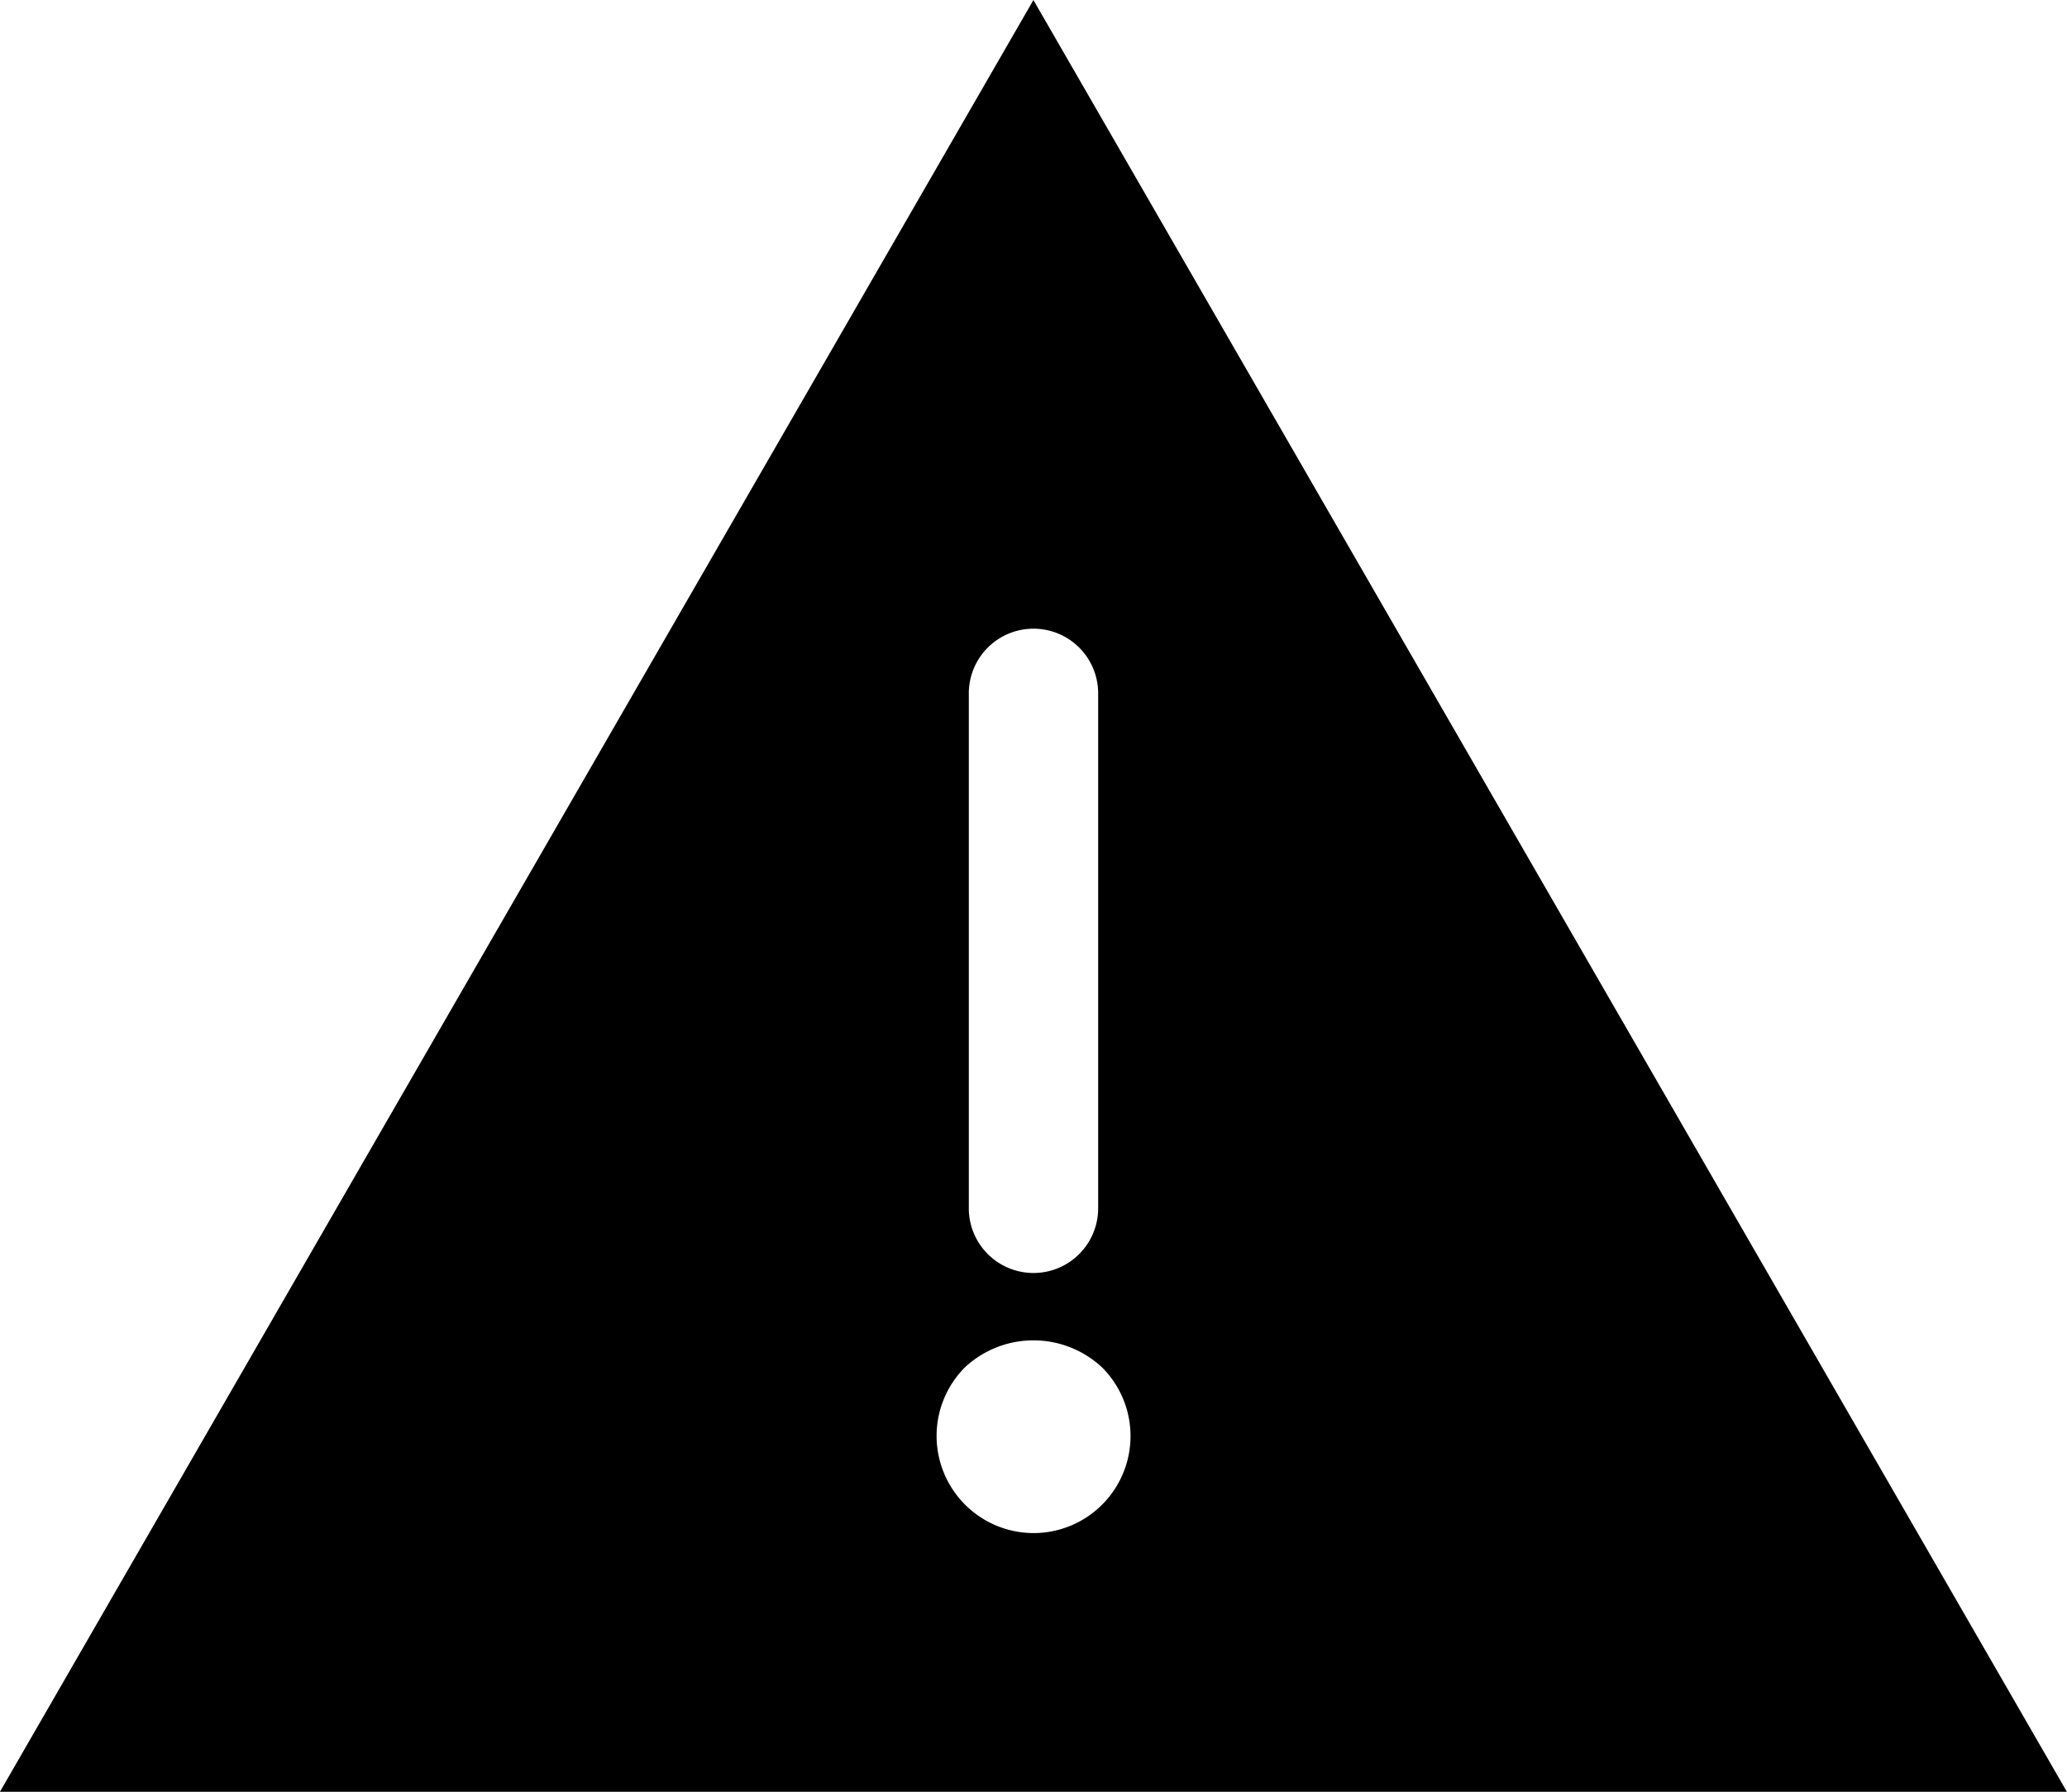
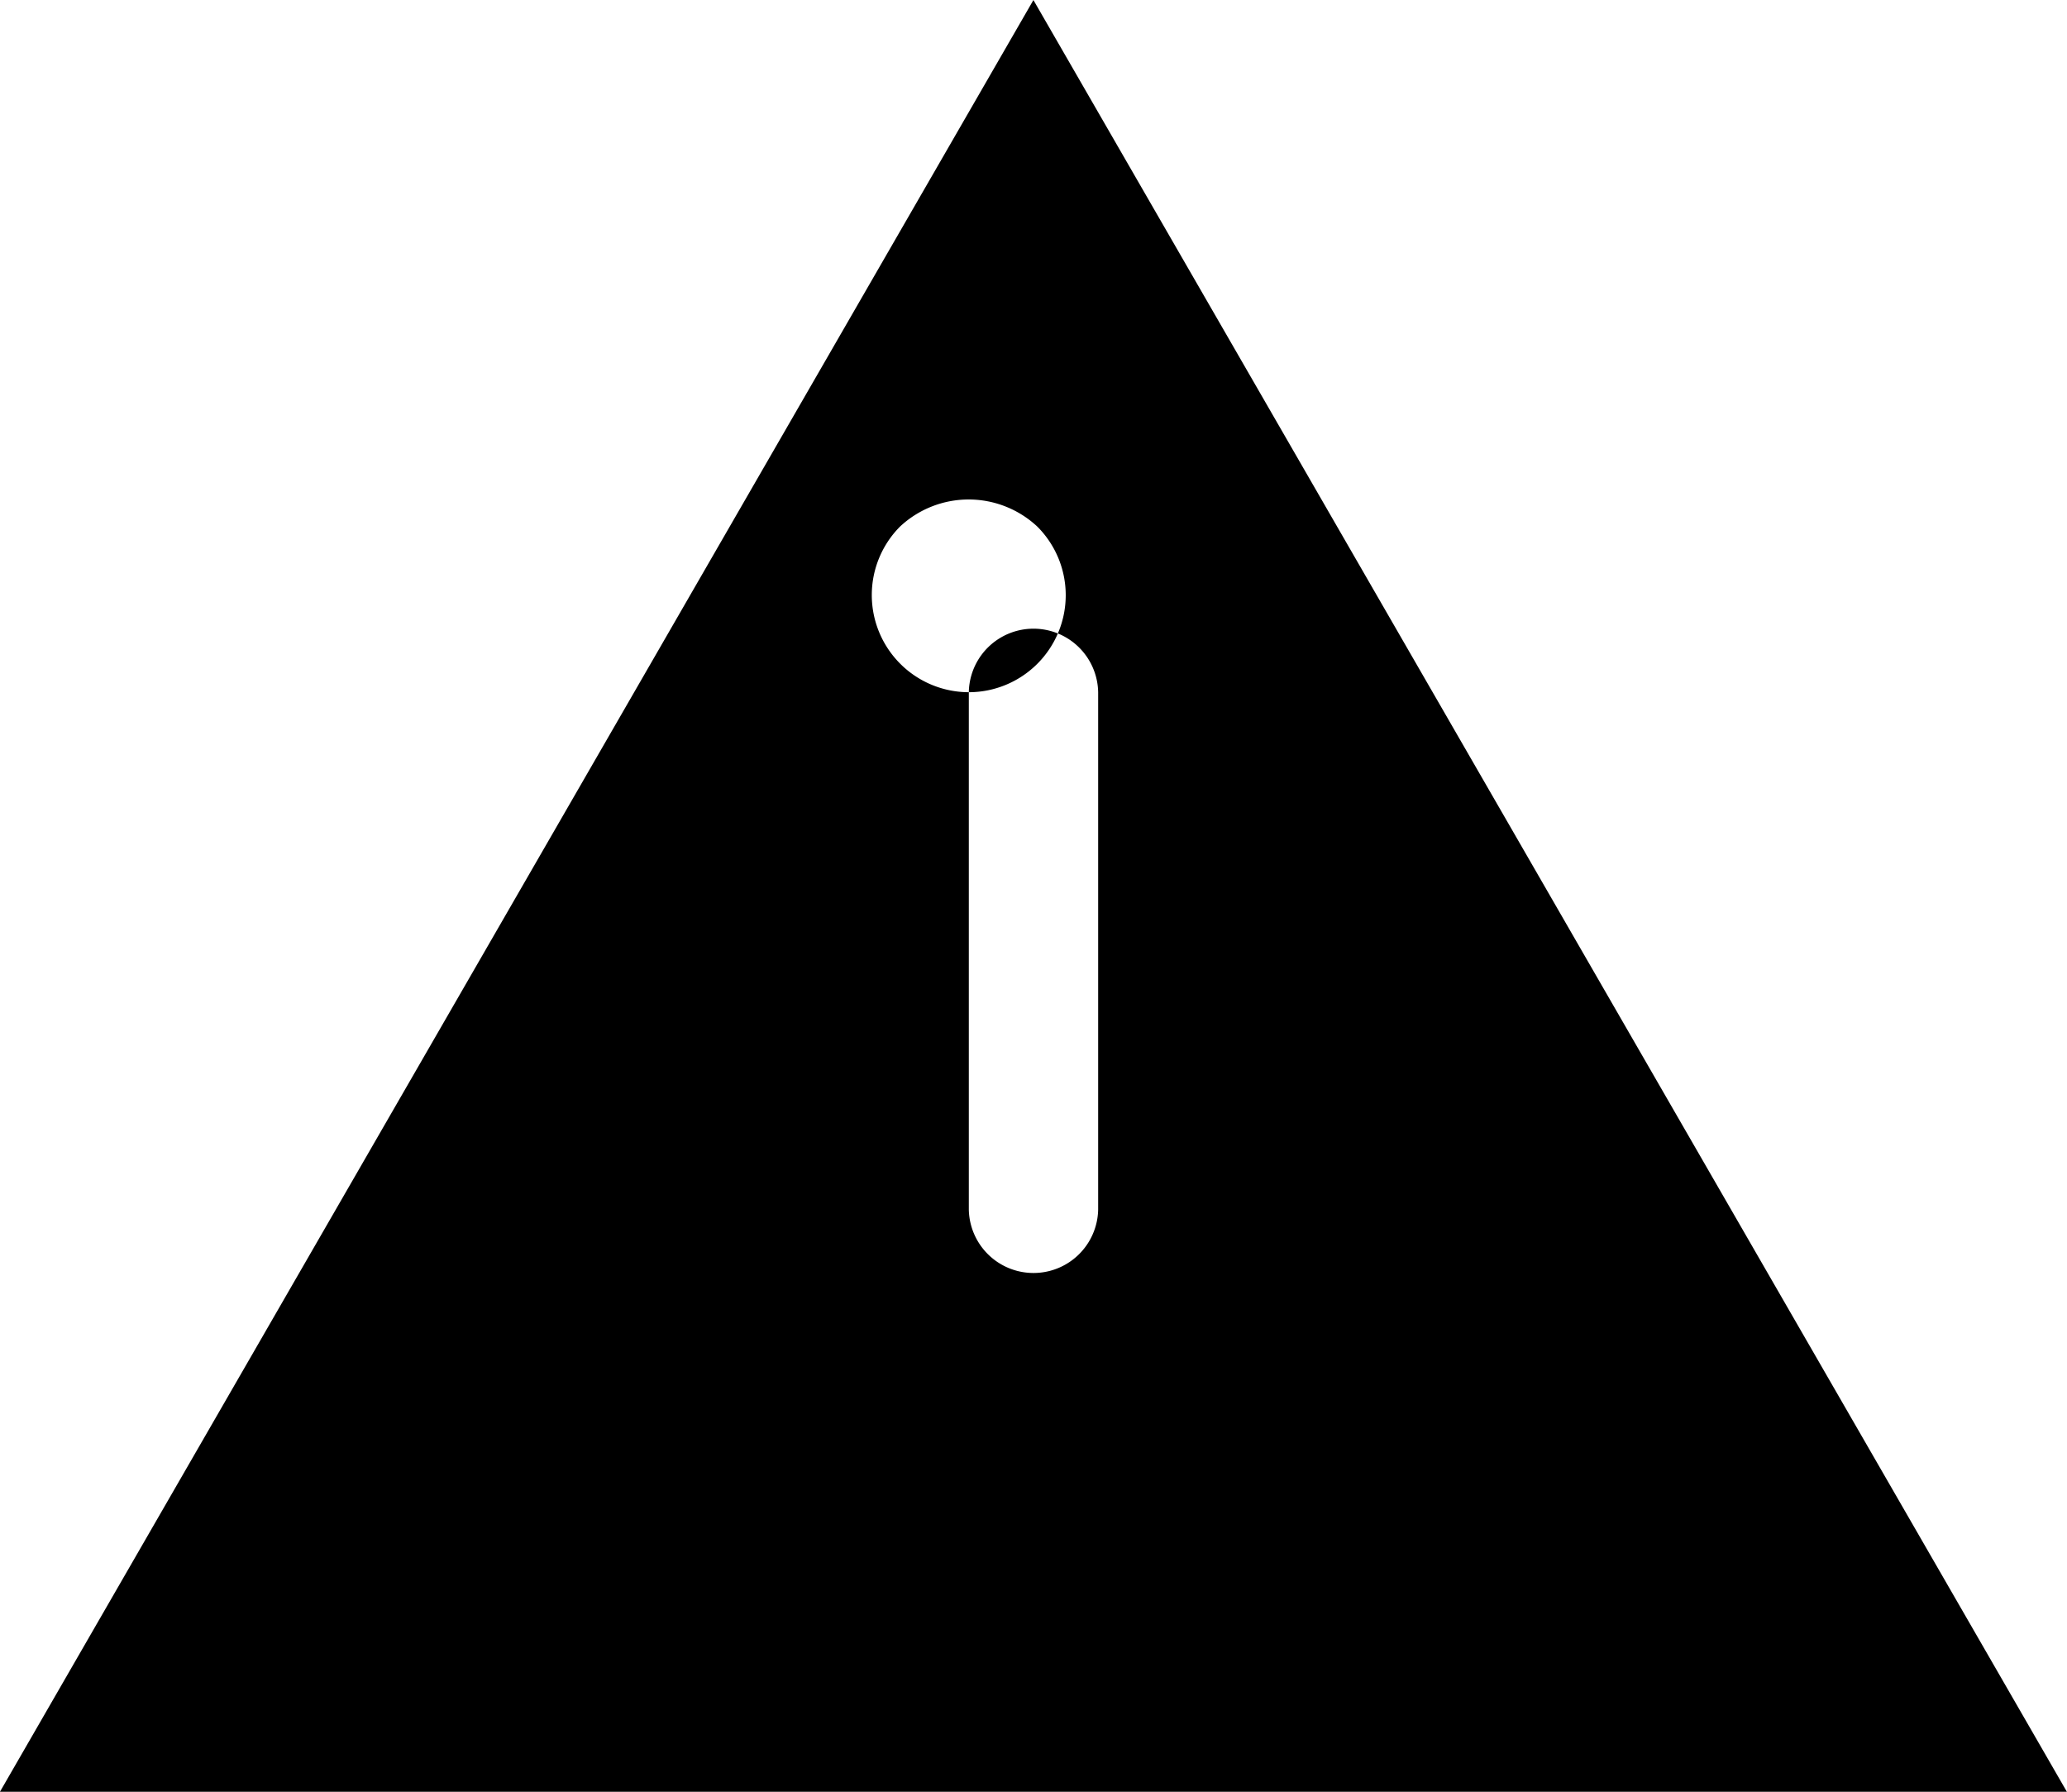
<svg xmlns="http://www.w3.org/2000/svg" width="100" height="86.67" viewBox="0 0 100 86.67">
-   <path id="layer1" d="M50.034,4.3l-50,86.67h100ZM46.909,37.781a3.129,3.129,0,0,1,6.257,0V62.8a3.129,3.129,0,0,1-6.257,0Zm3.135,40.673a4.7,4.7,0,0,1-3.332-8.009,4.862,4.862,0,0,1,6.648,0,4.693,4.693,0,0,1-3.316,8.009Z" transform="translate(-0.038 -4.298)" />
+   <path id="layer1" d="M50.034,4.3l-50,86.67h100ZM46.909,37.781a3.129,3.129,0,0,1,6.257,0V62.8a3.129,3.129,0,0,1-6.257,0Za4.7,4.7,0,0,1-3.332-8.009,4.862,4.862,0,0,1,6.648,0,4.693,4.693,0,0,1-3.316,8.009Z" transform="translate(-0.038 -4.298)" />
</svg>